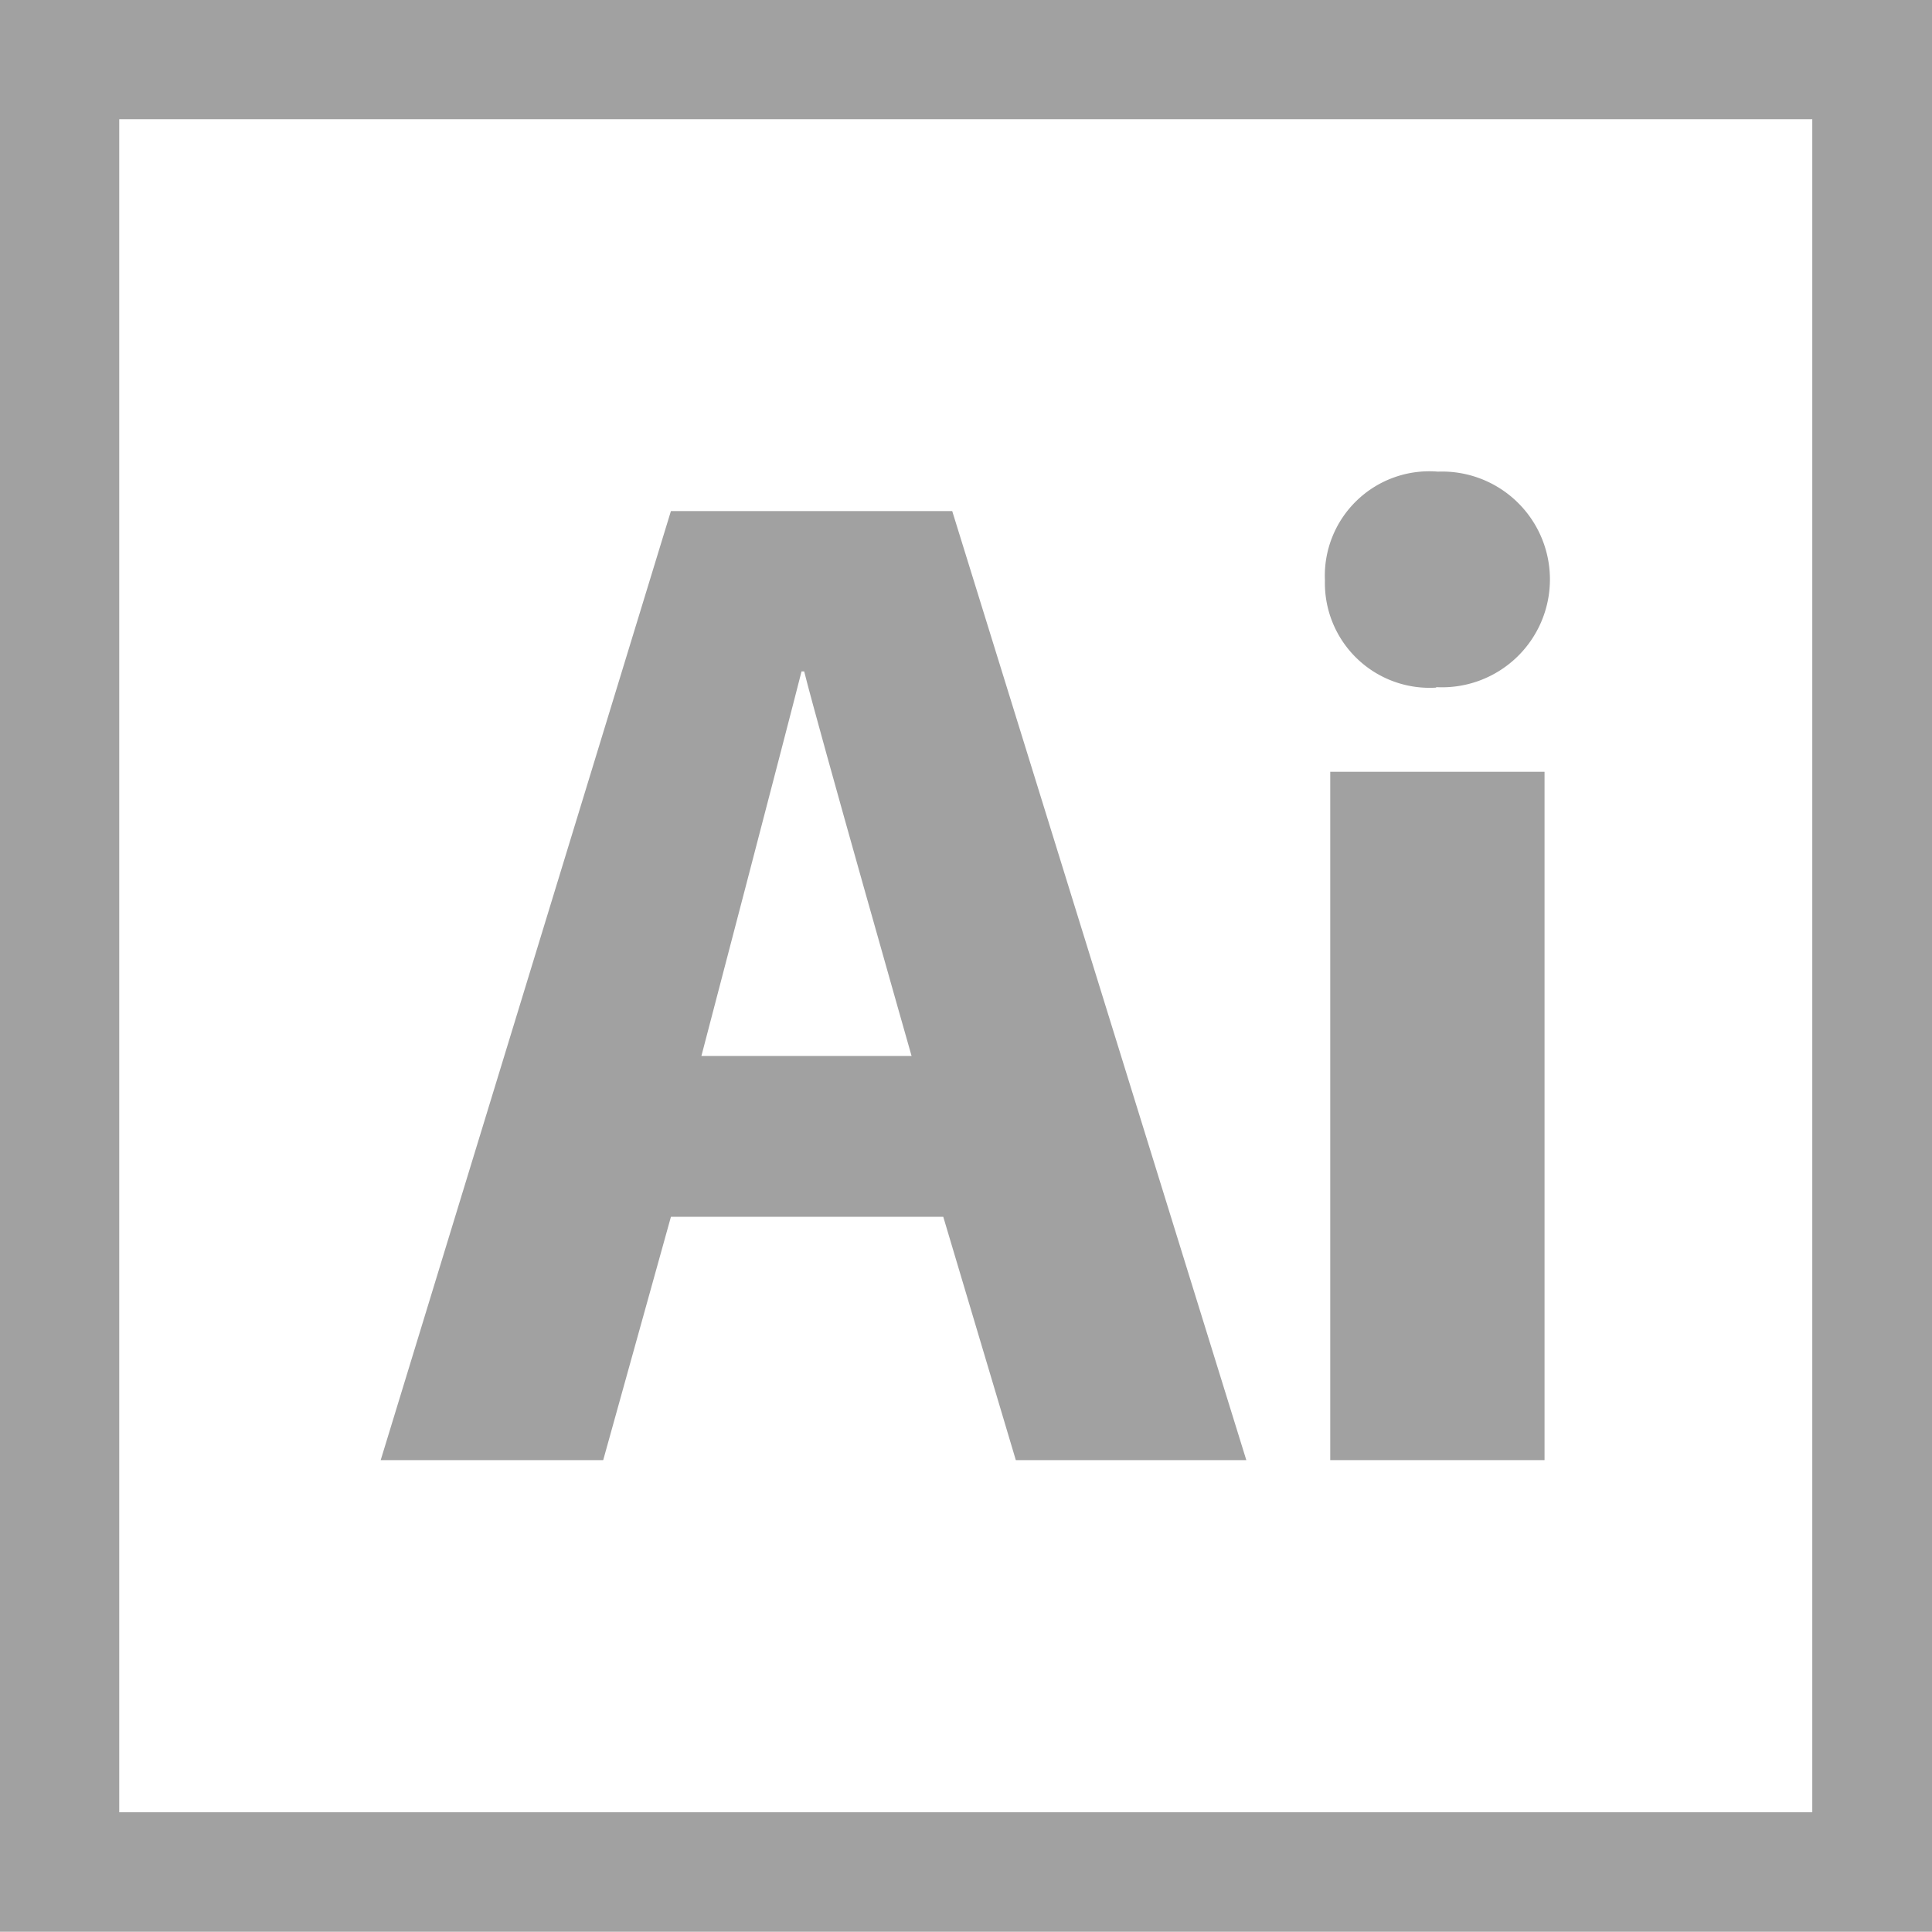
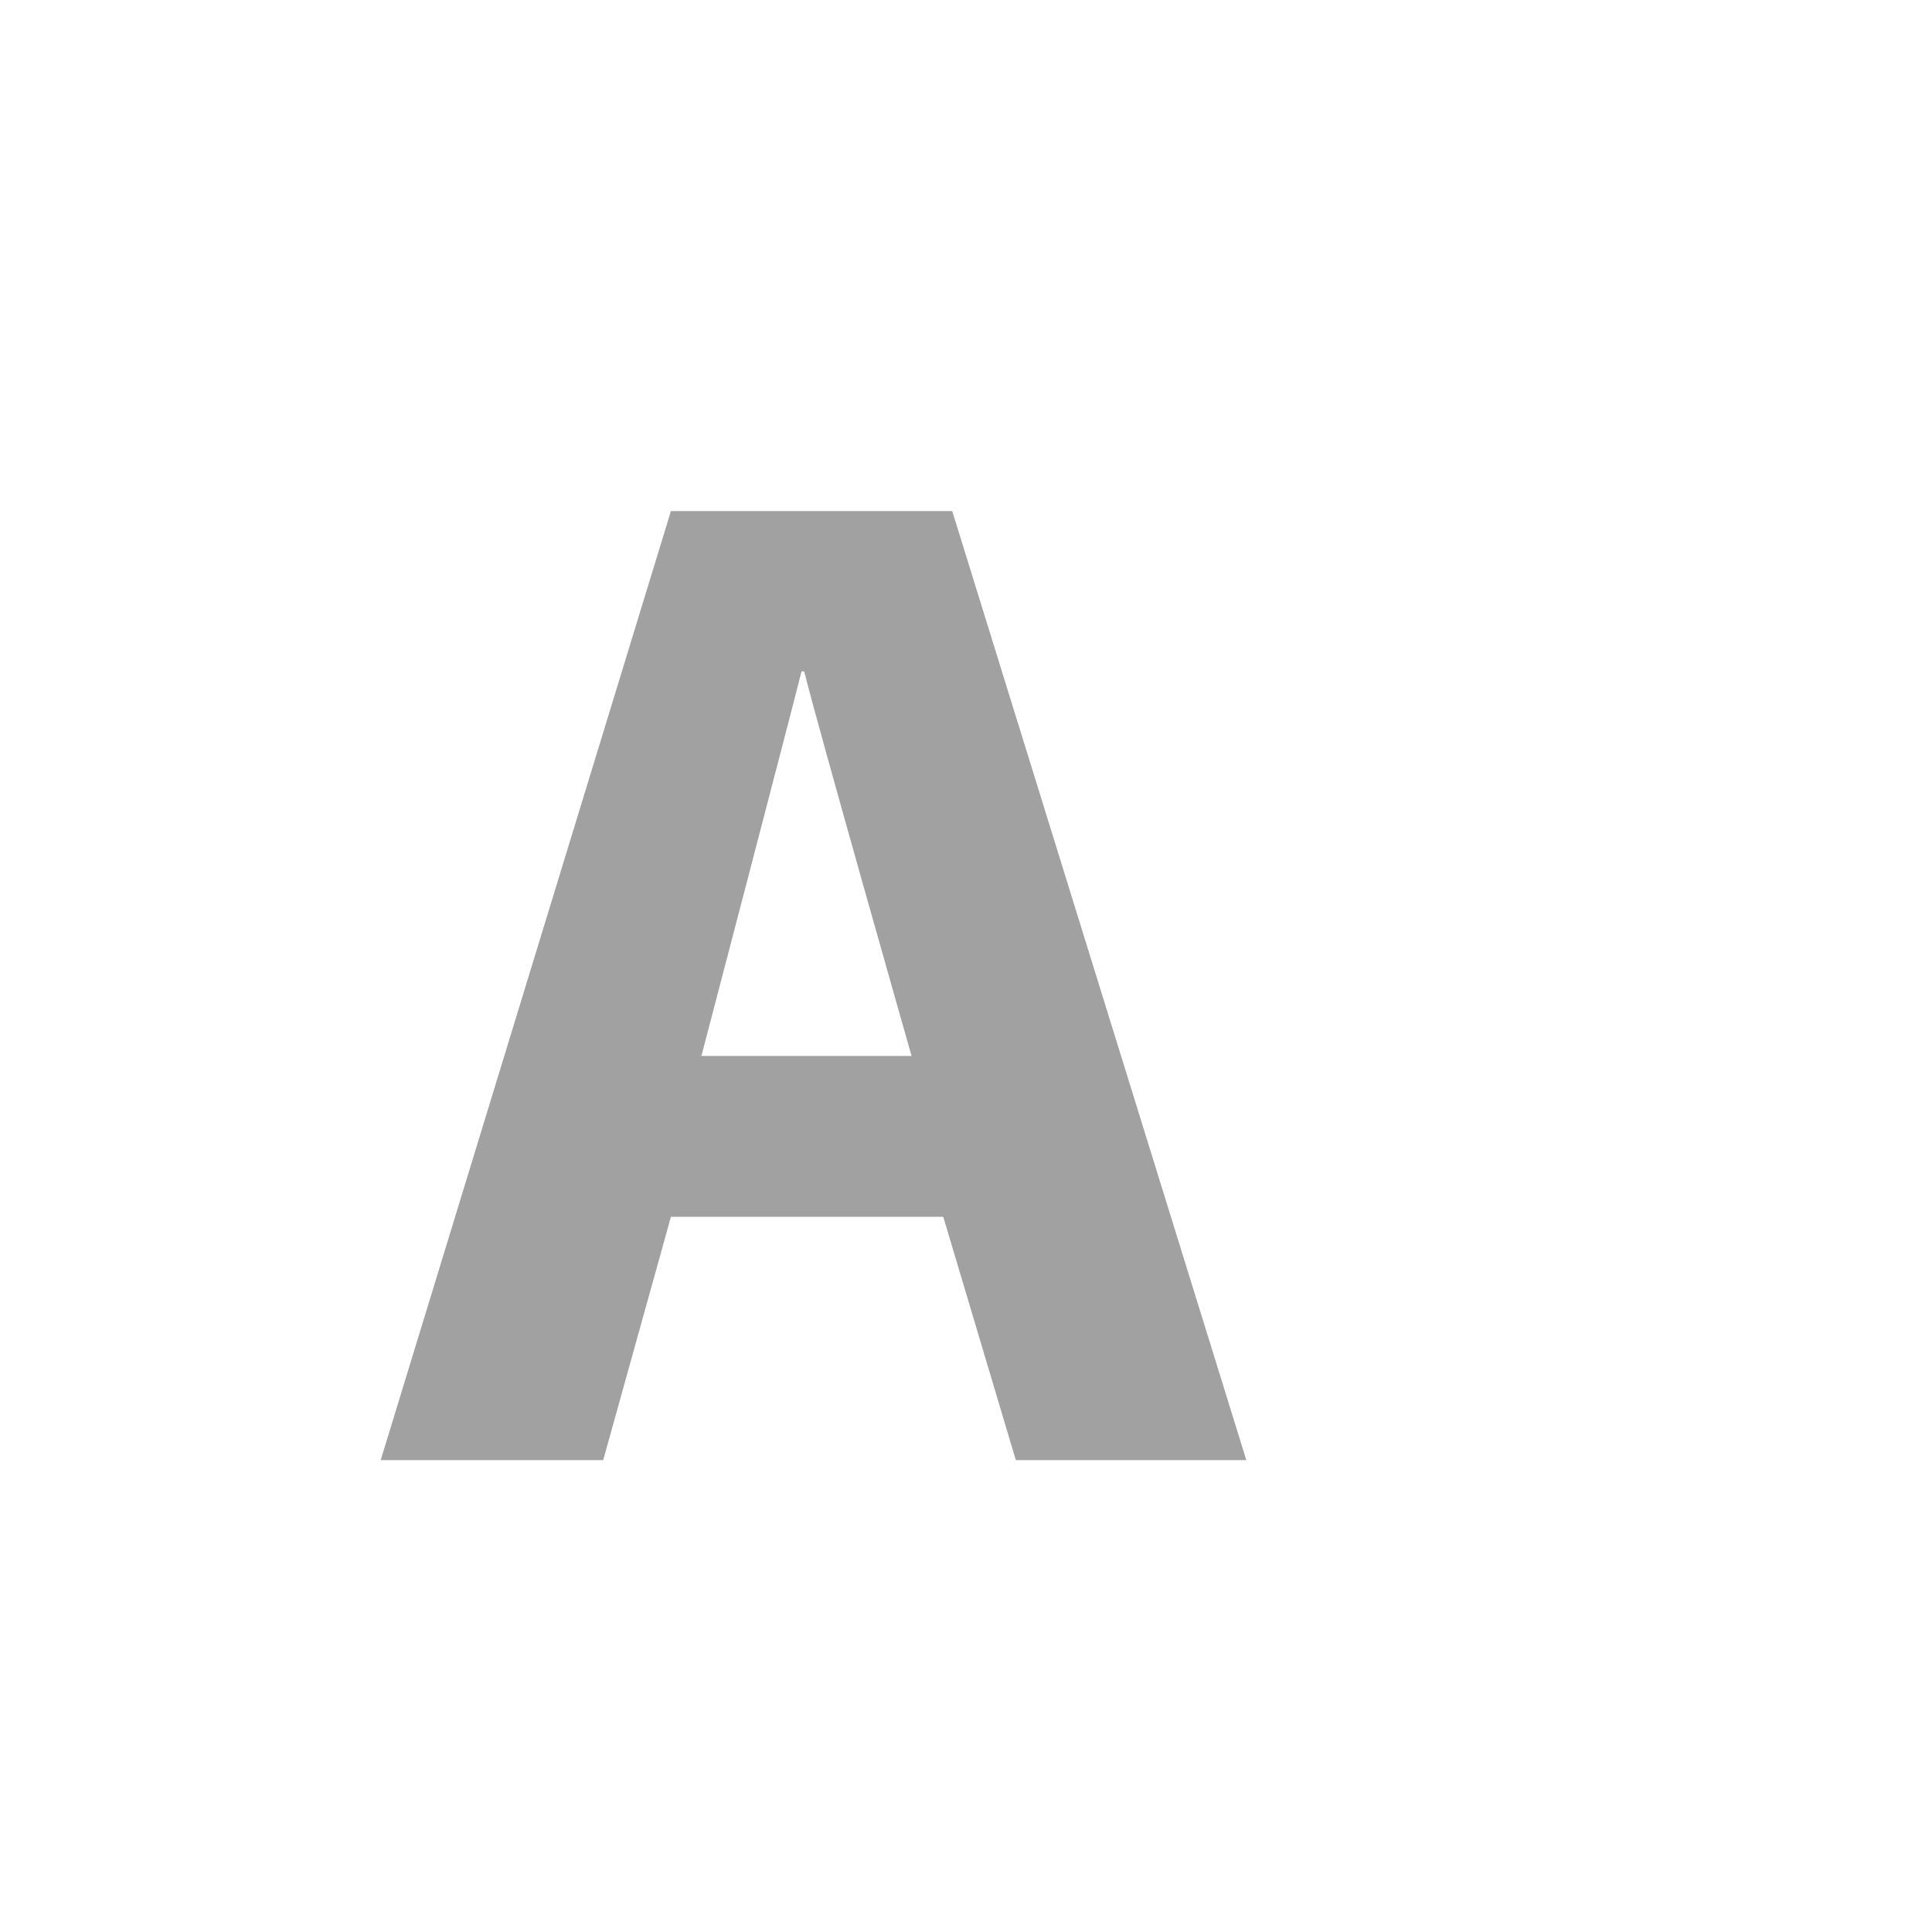
<svg xmlns="http://www.w3.org/2000/svg" viewBox="0 0 79.88 79.87">
  <defs>
    <style>.cls-1{fill:#a1a1a1;}</style>
  </defs>
  <g id="Capa_2" data-name="Capa 2">
    <g id="Imágenes">
      <path class="cls-1" d="M27.74,50.31H39l3,10.06h9.53L39.37,21.13H27.74l-12,39.24h9.2Zm5.4-22.55h.11c.58,2.34,4.44,15.9,4.44,15.9H29s3.55-13.56,4.14-15.9" />
-       <rect class="cls-1" x="55" y="31.91" width="8.86" height="28.46" />
-       <path class="cls-1" d="M59.38,28.41a4.46,4.46,0,1,0,.07-8.91A4.32,4.32,0,0,0,54.78,24a4.33,4.33,0,0,0,4.6,4.43" />
-       <path class="cls-1" d="M0,79.87H79.88V0H0Zm74.93-4.94h-70v-70h70Z" />
    </g>
  </g>
</svg>